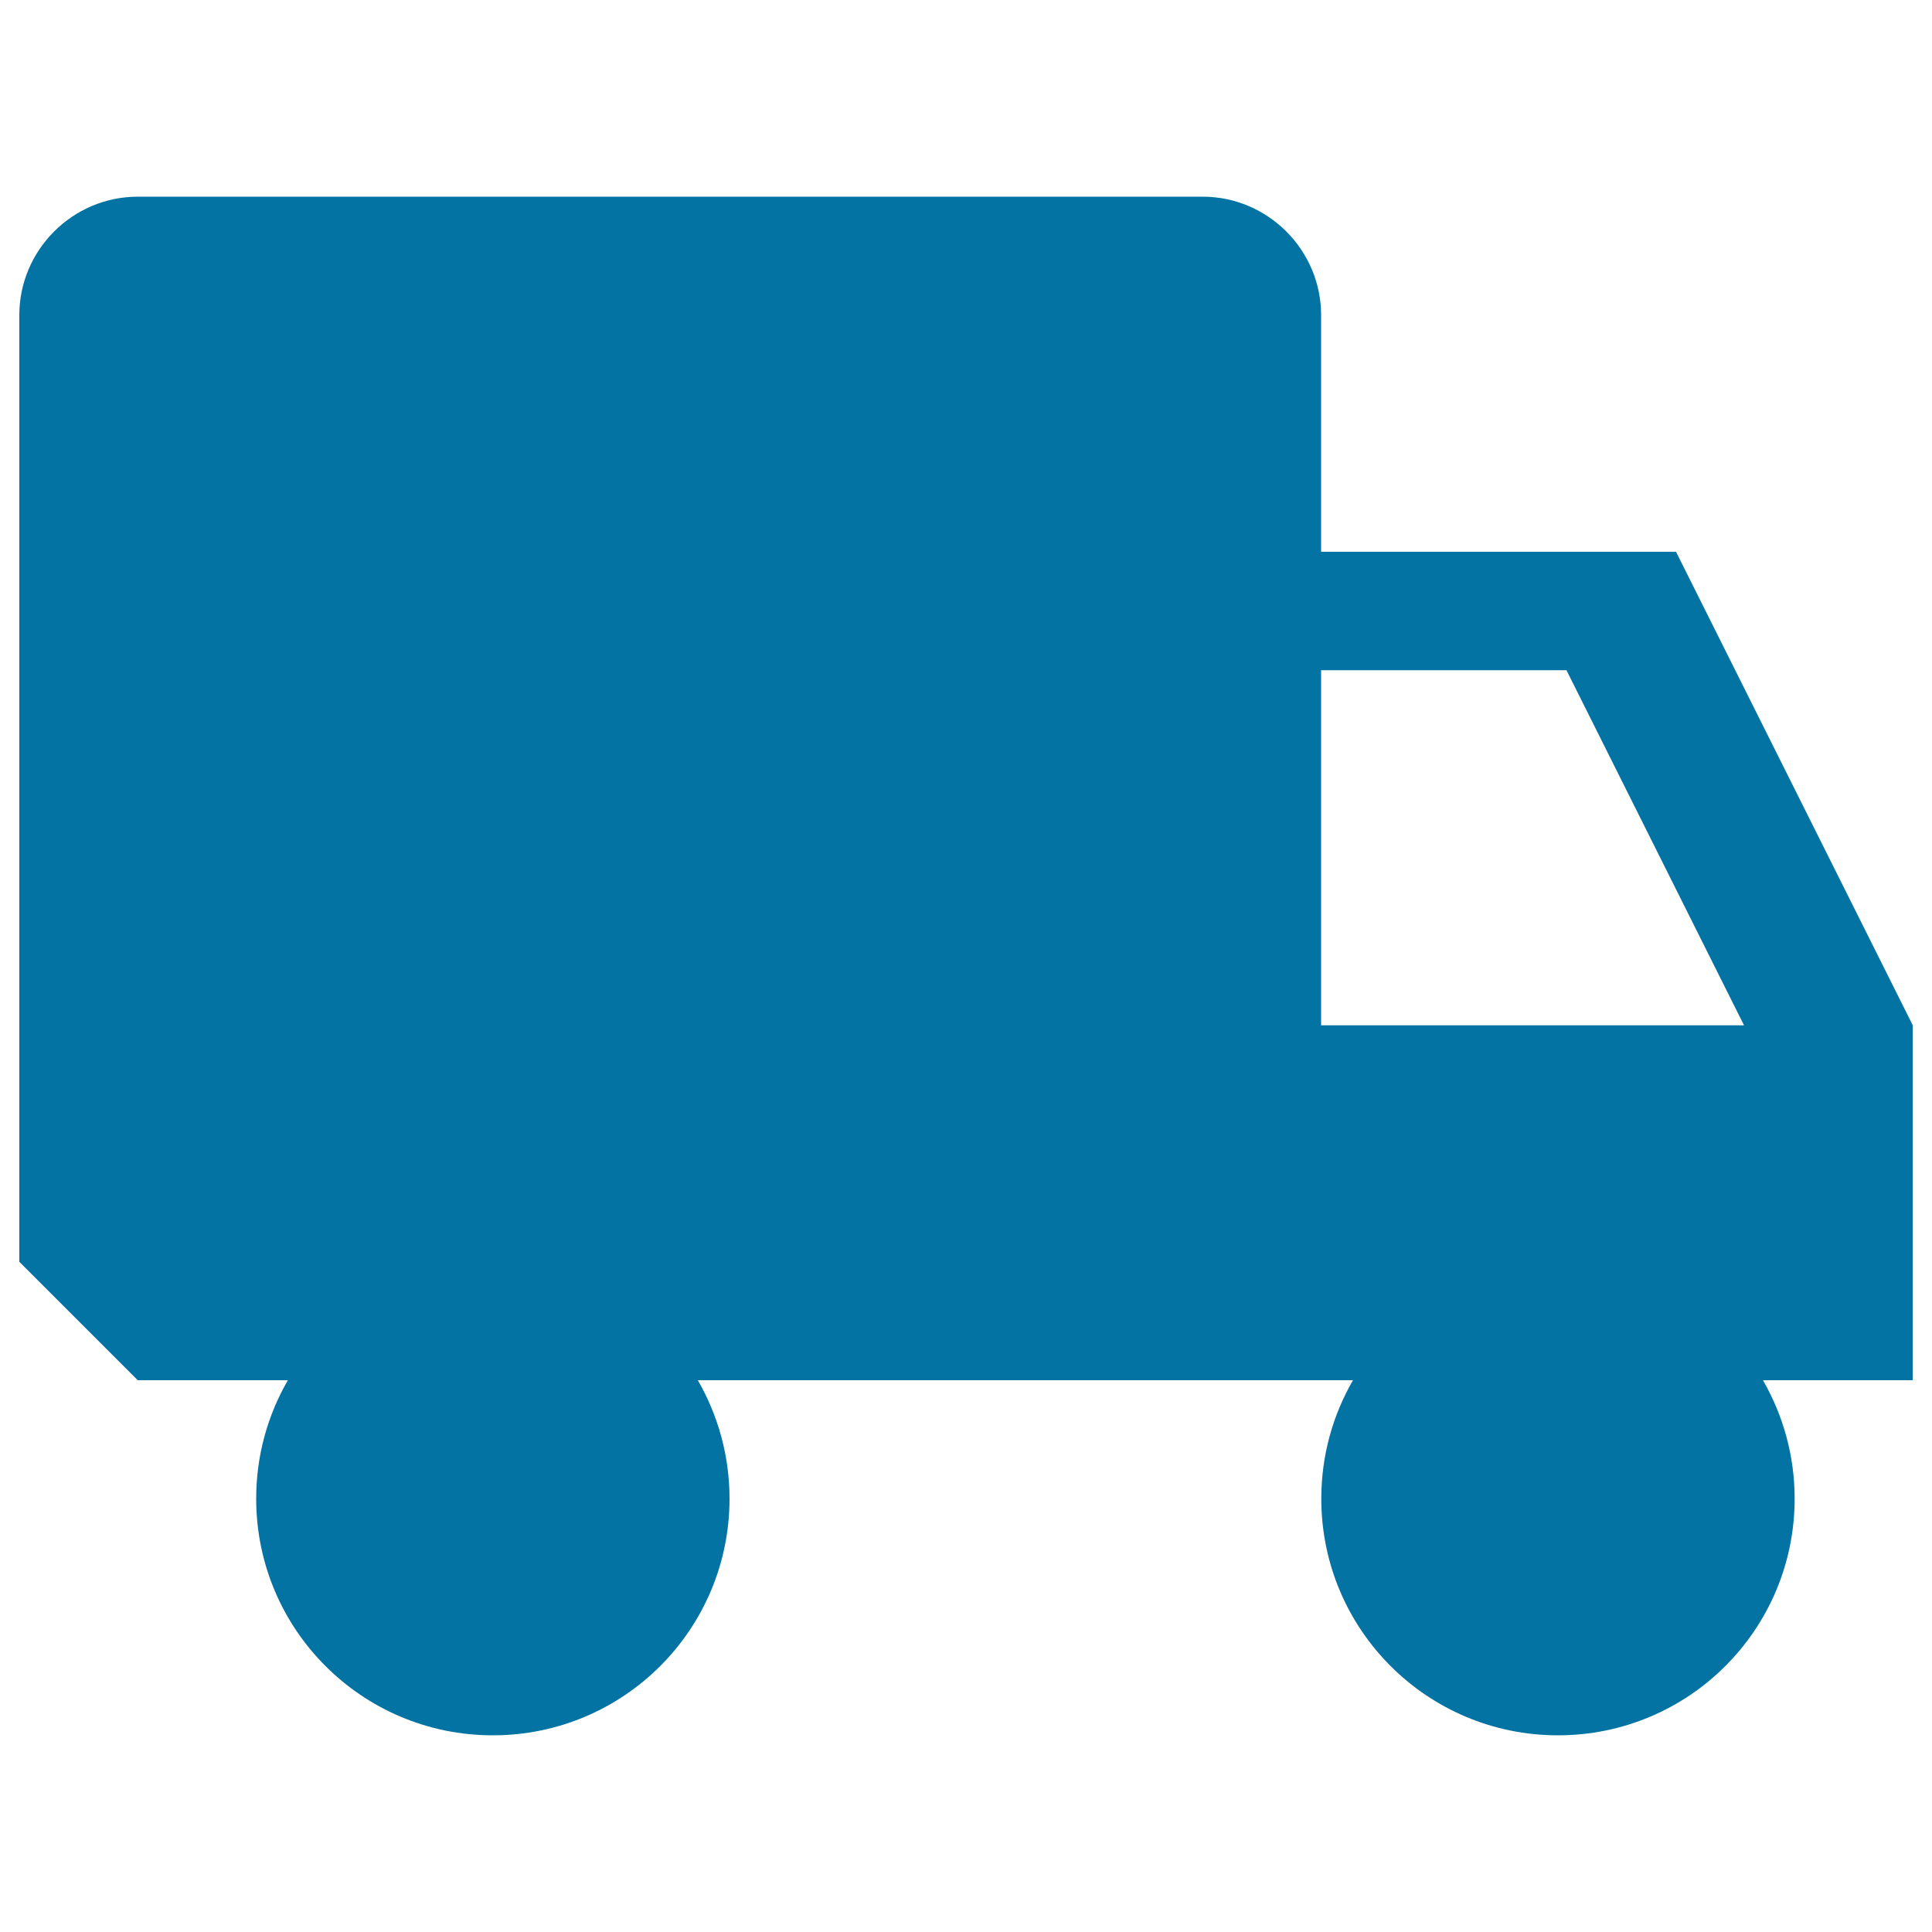
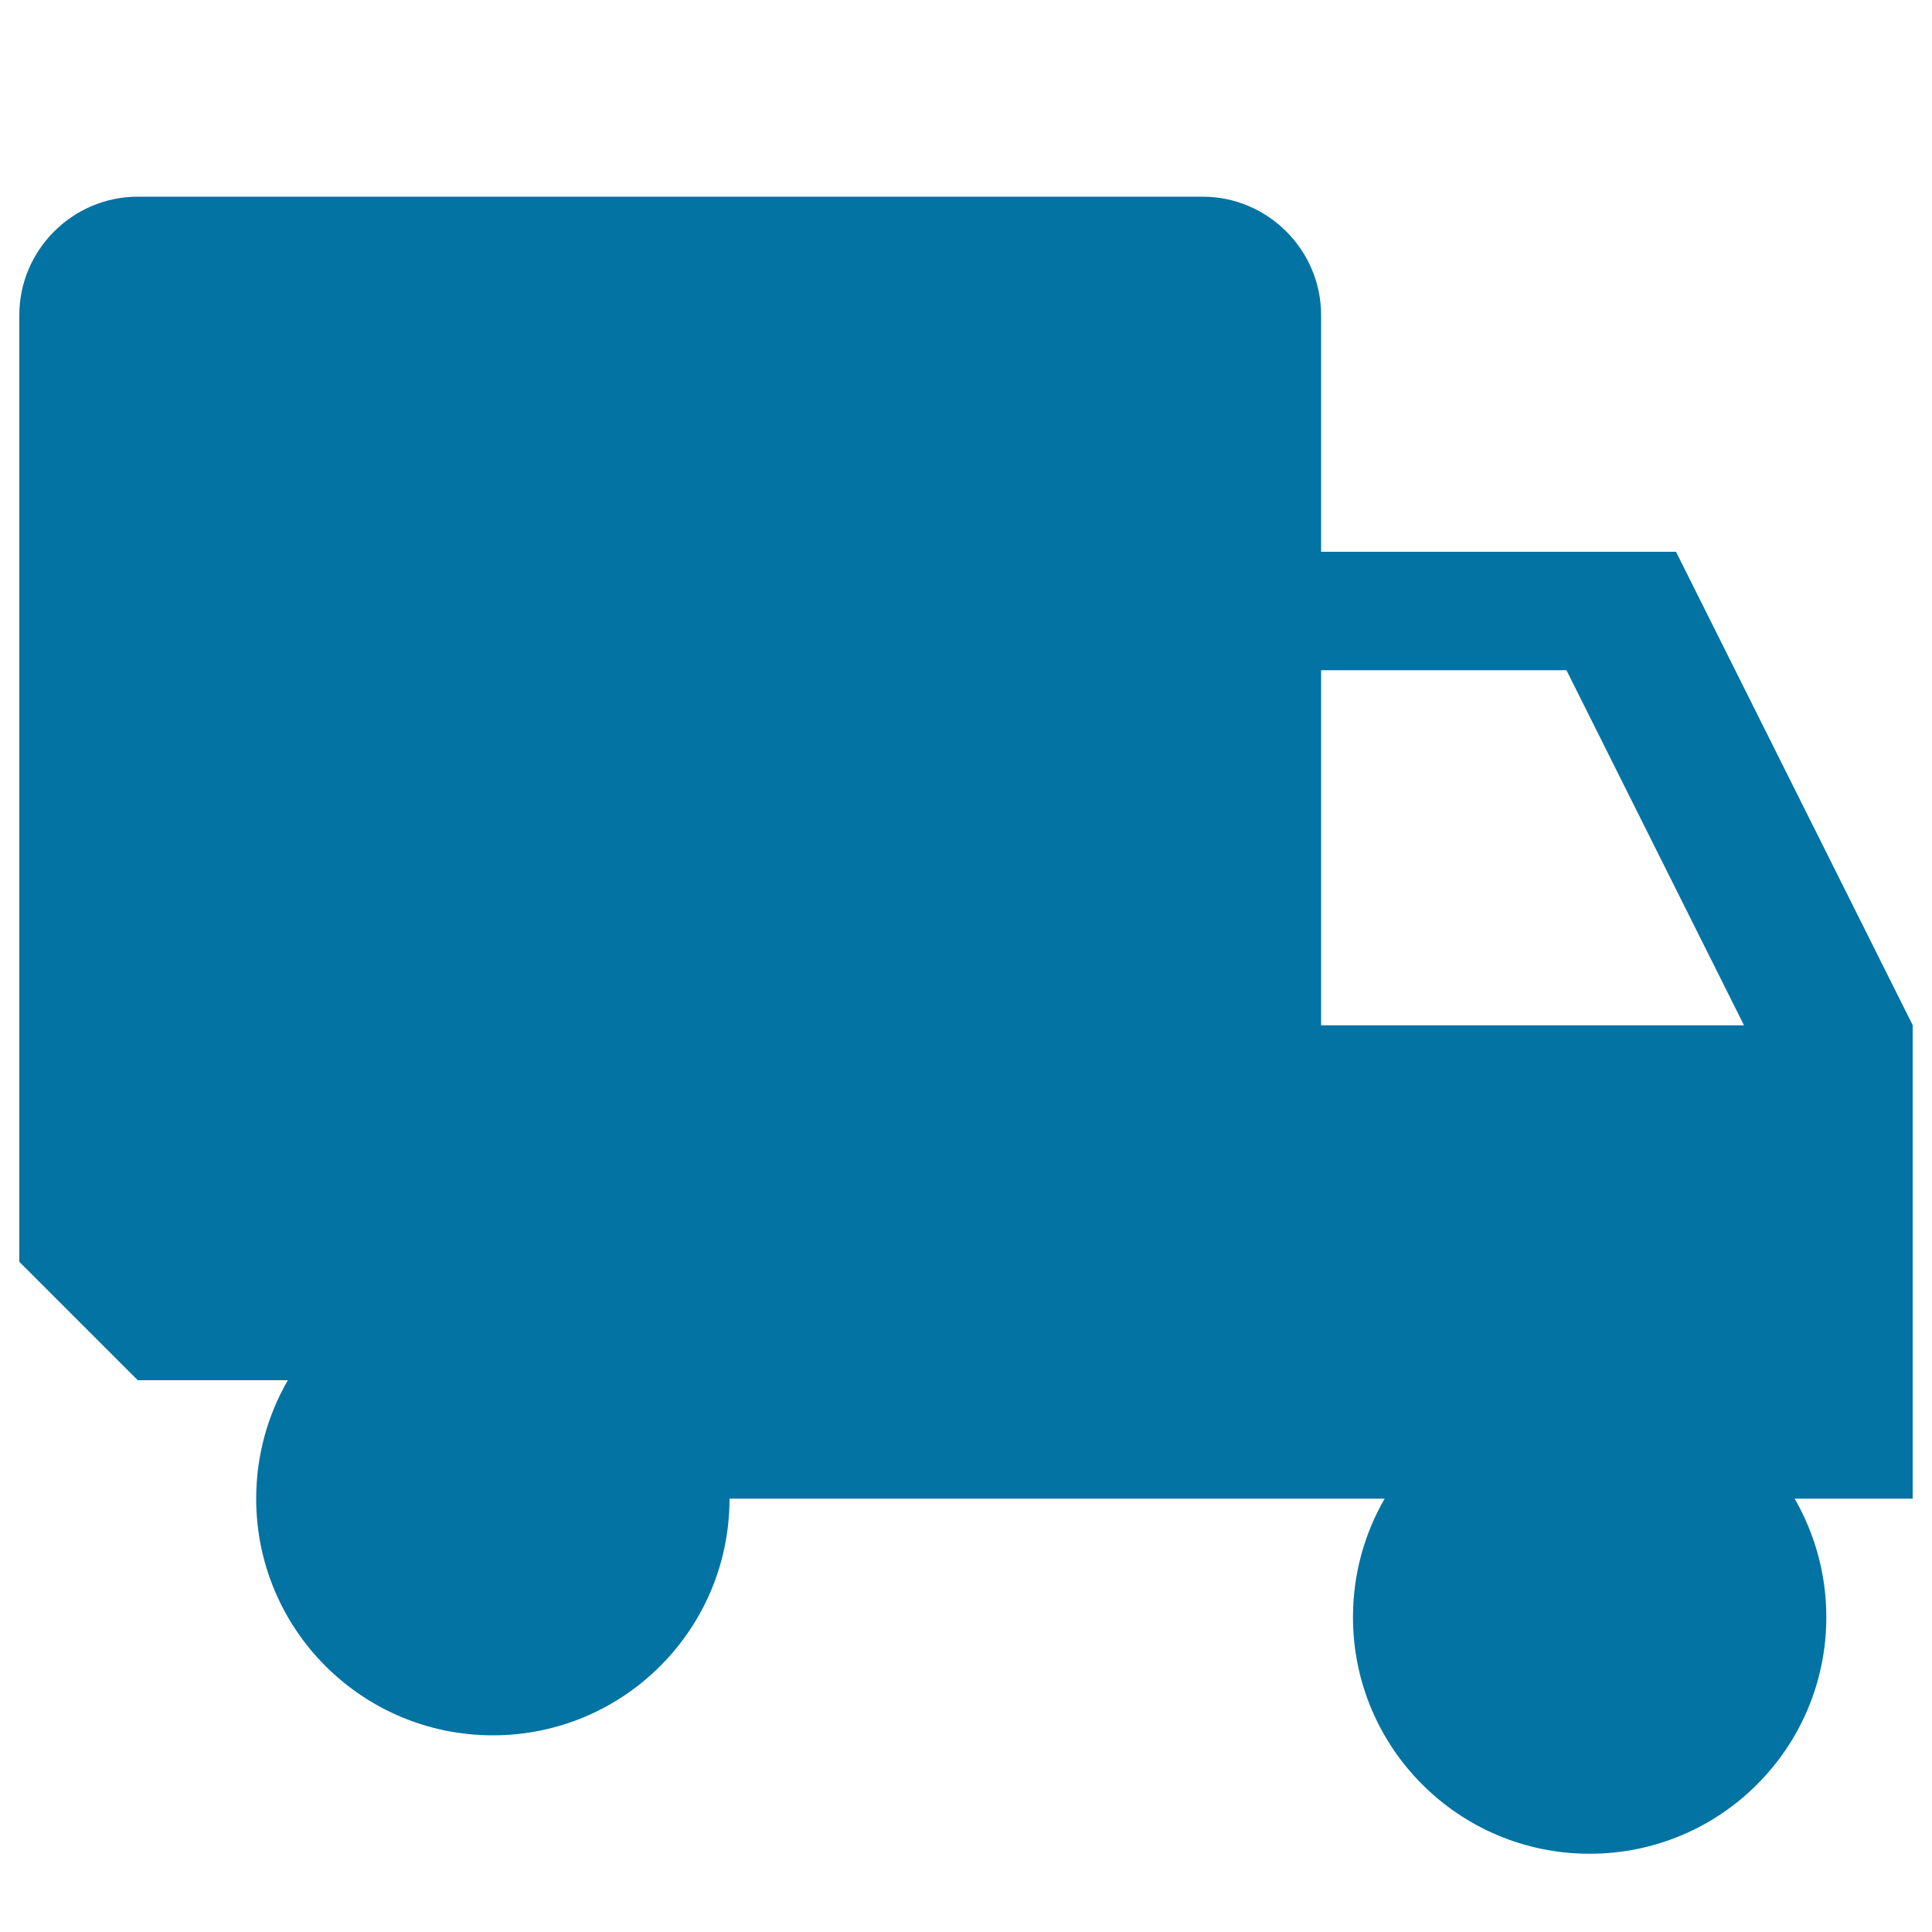
<svg xmlns="http://www.w3.org/2000/svg" viewBox="0 0 1000 1000" style="fill:#0273a2">
  <title>Truck Transit Transport Delivery Vehicle SVG icon</title>
  <g>
-     <path d="M990,530.6l-122.5-245H683.8V163.1c0-33.7-27.6-61.3-61.3-61.3H71.3c-33.7,0-61.3,27.6-61.3,61.3v490l61.3,61.3h77.7c-10.4,18-16.4,38.9-16.4,61.3c0,67.7,54.8,122.5,122.5,122.5s122.5-54.8,122.5-122.5c0-22.3-6-43.2-16.4-61.3h339.1c-10.4,18-16.4,38.9-16.4,61.3c0,67.7,54.8,122.5,122.5,122.5s122.5-54.8,122.5-122.5c0-22.3-6-43.2-16.4-61.3H990V530.6z M683.8,530.6V346.9h127l91.9,183.8H683.8z" />
+     <path d="M990,530.6l-122.5-245H683.8V163.1c0-33.7-27.6-61.3-61.3-61.3H71.3c-33.7,0-61.3,27.6-61.3,61.3v490l61.3,61.3h77.7c-10.4,18-16.4,38.9-16.4,61.3c0,67.7,54.8,122.5,122.5,122.5s122.5-54.8,122.5-122.5h339.1c-10.4,18-16.4,38.9-16.4,61.3c0,67.7,54.8,122.5,122.5,122.5s122.5-54.8,122.5-122.5c0-22.3-6-43.2-16.4-61.3H990V530.6z M683.8,530.6V346.9h127l91.9,183.8H683.8z" />
  </g>
</svg>